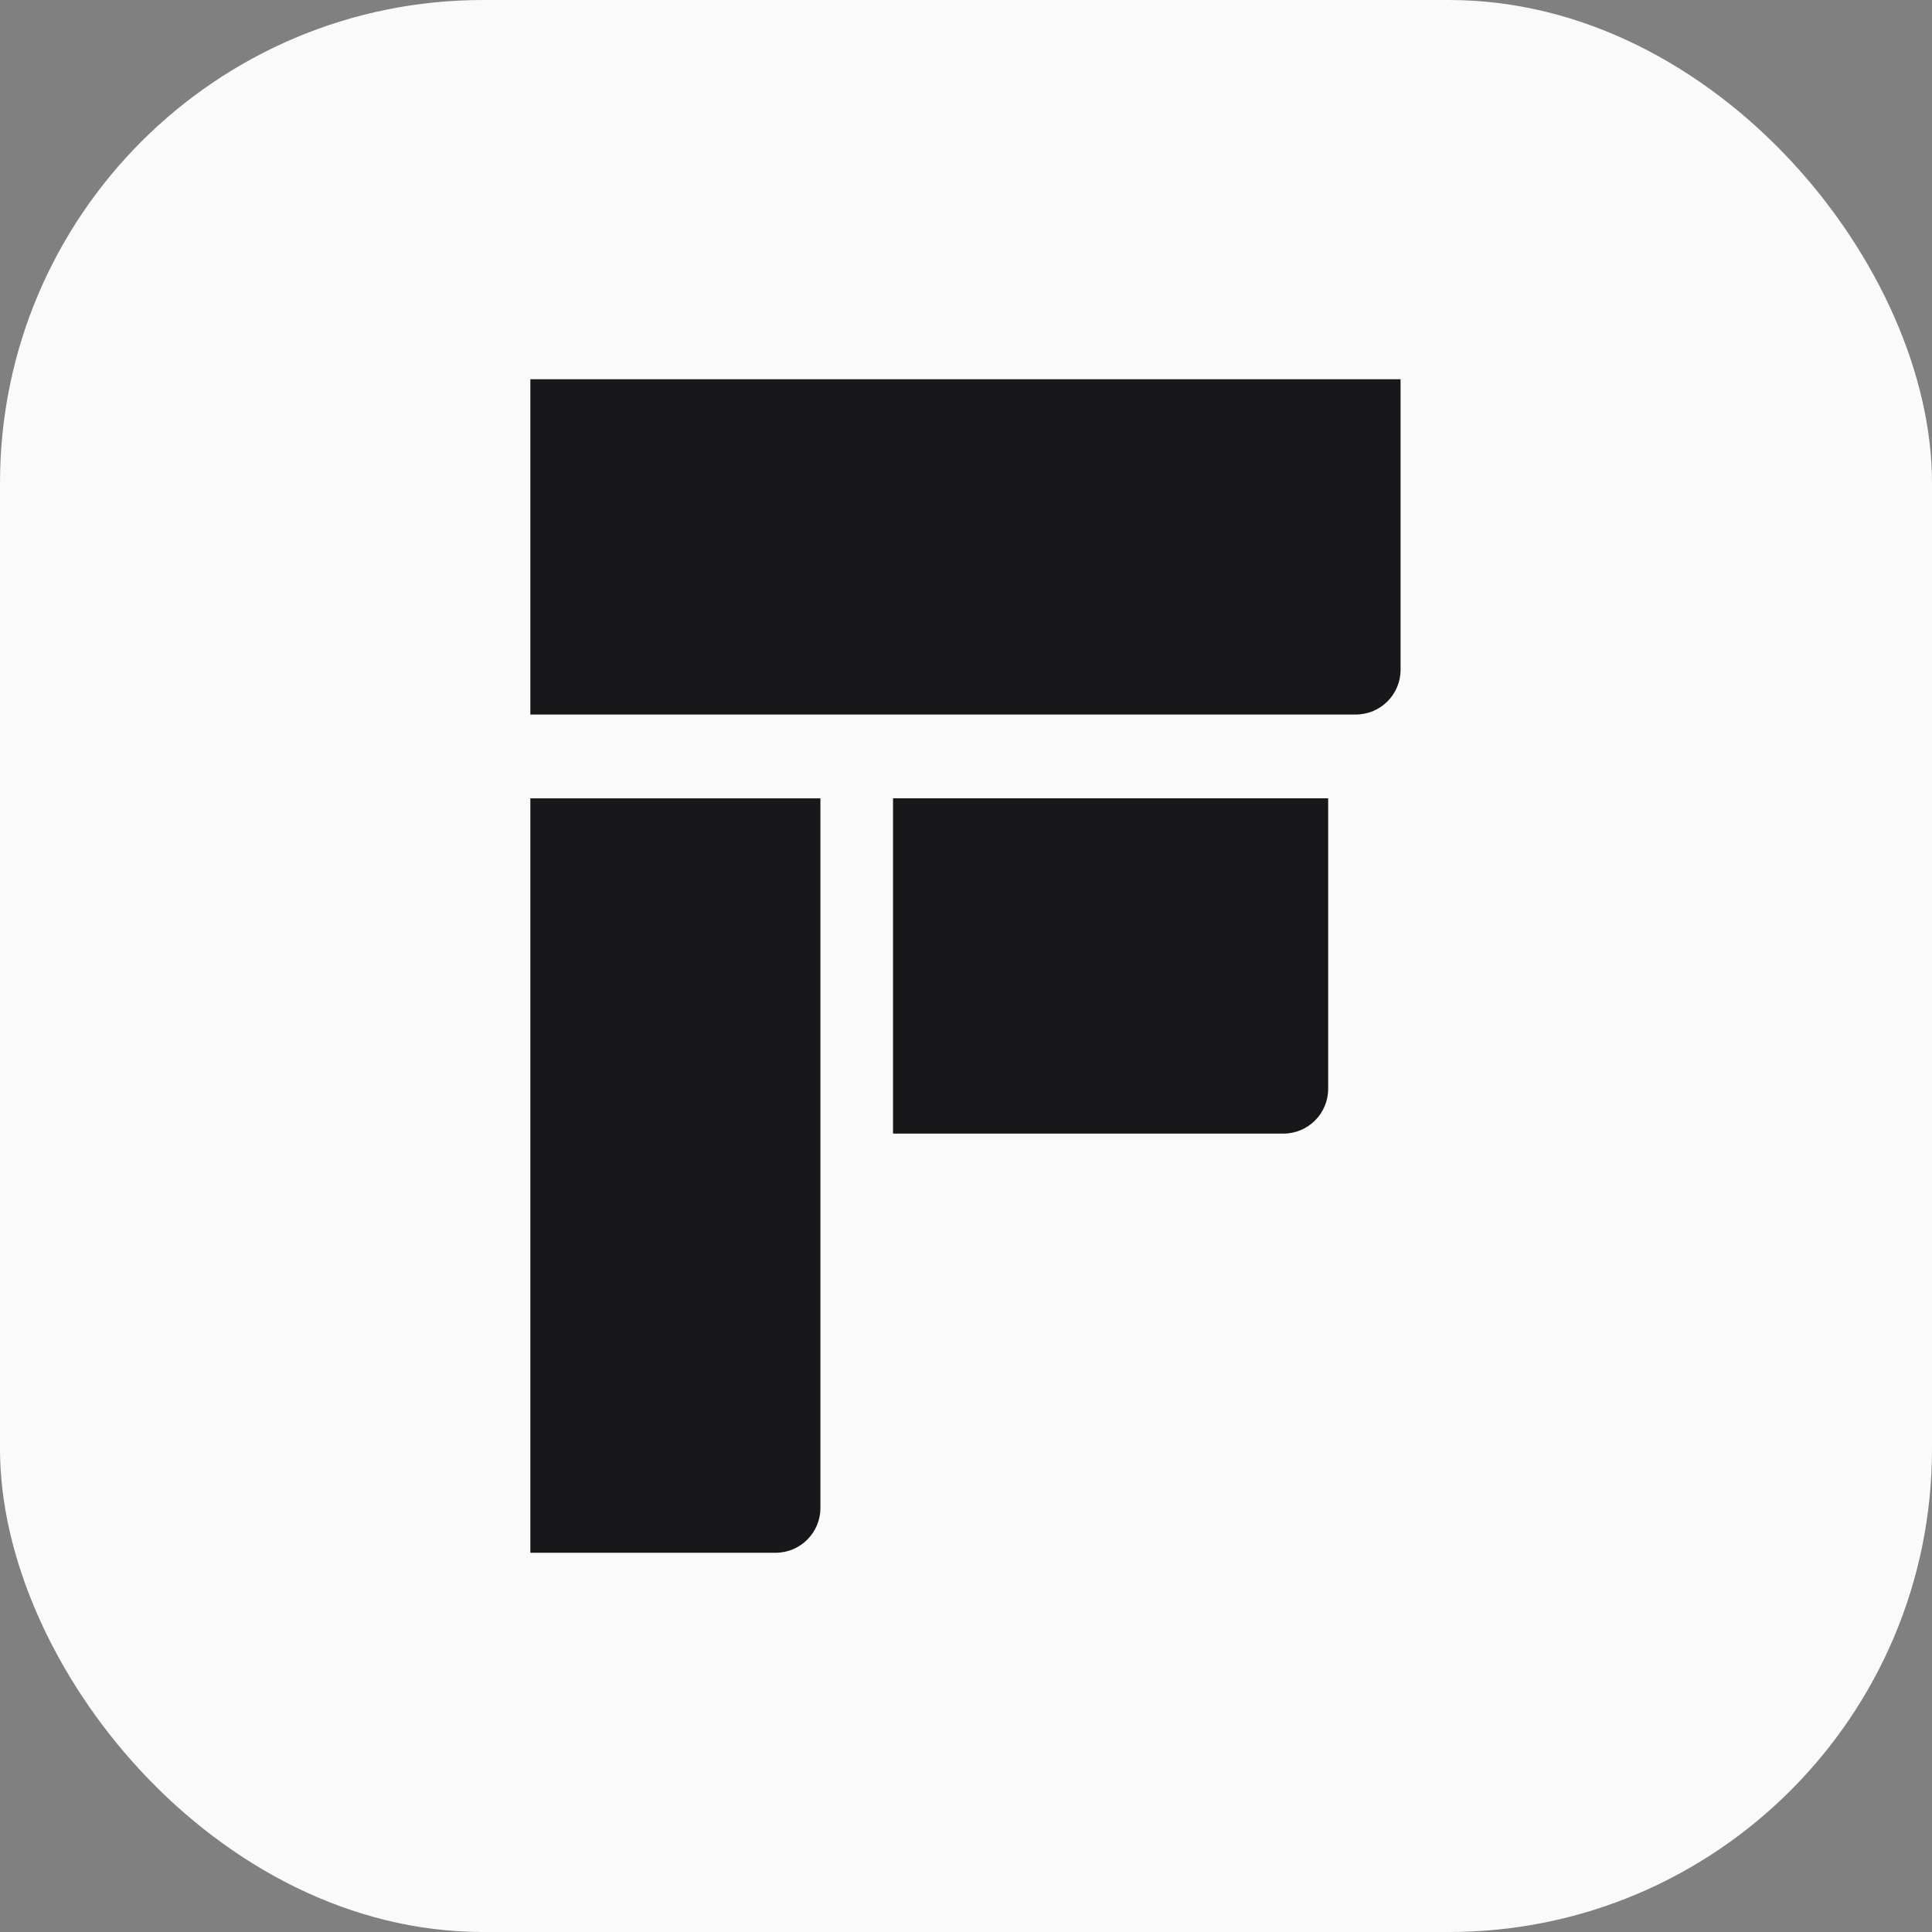
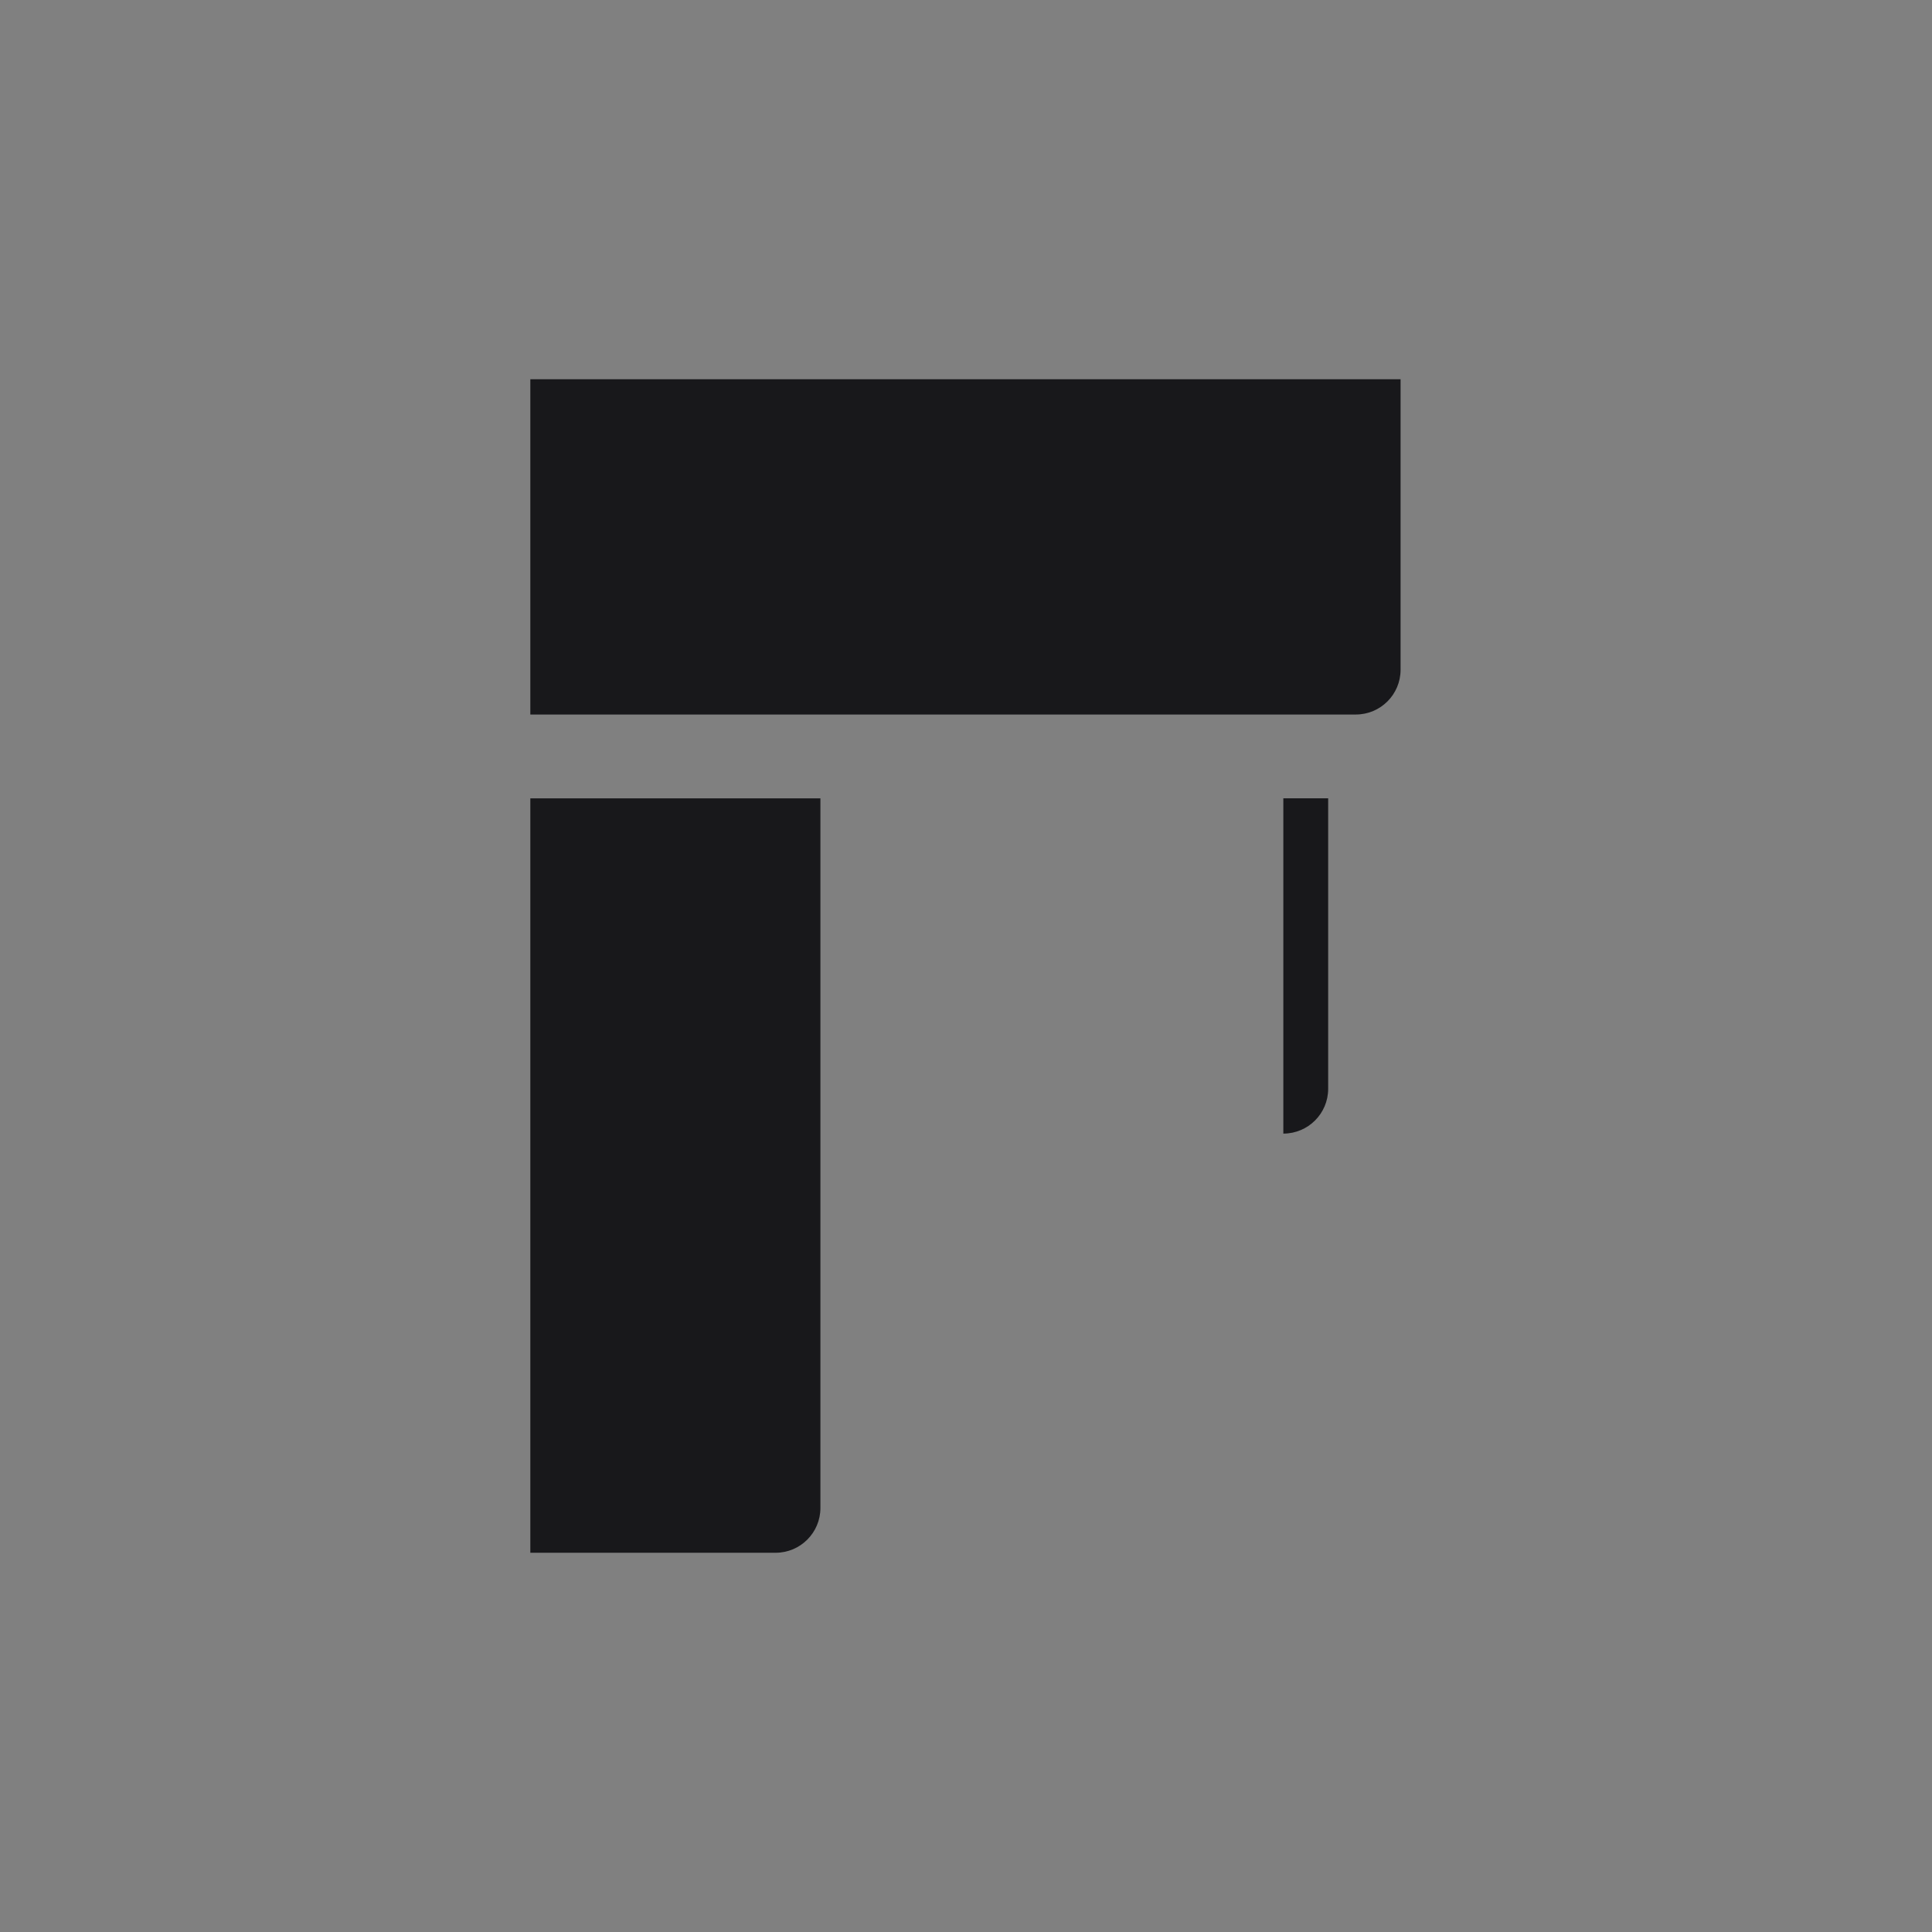
<svg xmlns="http://www.w3.org/2000/svg" width="48" height="48" viewBox="0 0 48 48" fill="none">
  <rect x="0" y="0" width="48" height="48" fill="#808080" stroke="none" />
-   <rect width="48" height="48" rx="12" fill="#FAFAFA" />
-   <path fill-rule="evenodd" clip-rule="evenodd" d="M13.176 9.422H34.797V16.639C34.797 17.254 34.299 17.752 33.684 17.752H13.176V9.422ZM22.187 19.834H32.998V27.051C32.998 27.666 32.499 28.164 31.884 28.164H22.187V19.834ZM13.176 19.835V38.578H19.269C19.884 38.578 20.383 38.08 20.383 37.465V19.835H13.176Z" fill="#18181B" />
+   <path fill-rule="evenodd" clip-rule="evenodd" d="M13.176 9.422H34.797V16.639C34.797 17.254 34.299 17.752 33.684 17.752H13.176V9.422ZM22.187 19.834H32.998V27.051C32.998 27.666 32.499 28.164 31.884 28.164V19.834ZM13.176 19.835V38.578H19.269C19.884 38.578 20.383 38.08 20.383 37.465V19.835H13.176Z" fill="#18181B" />
</svg>